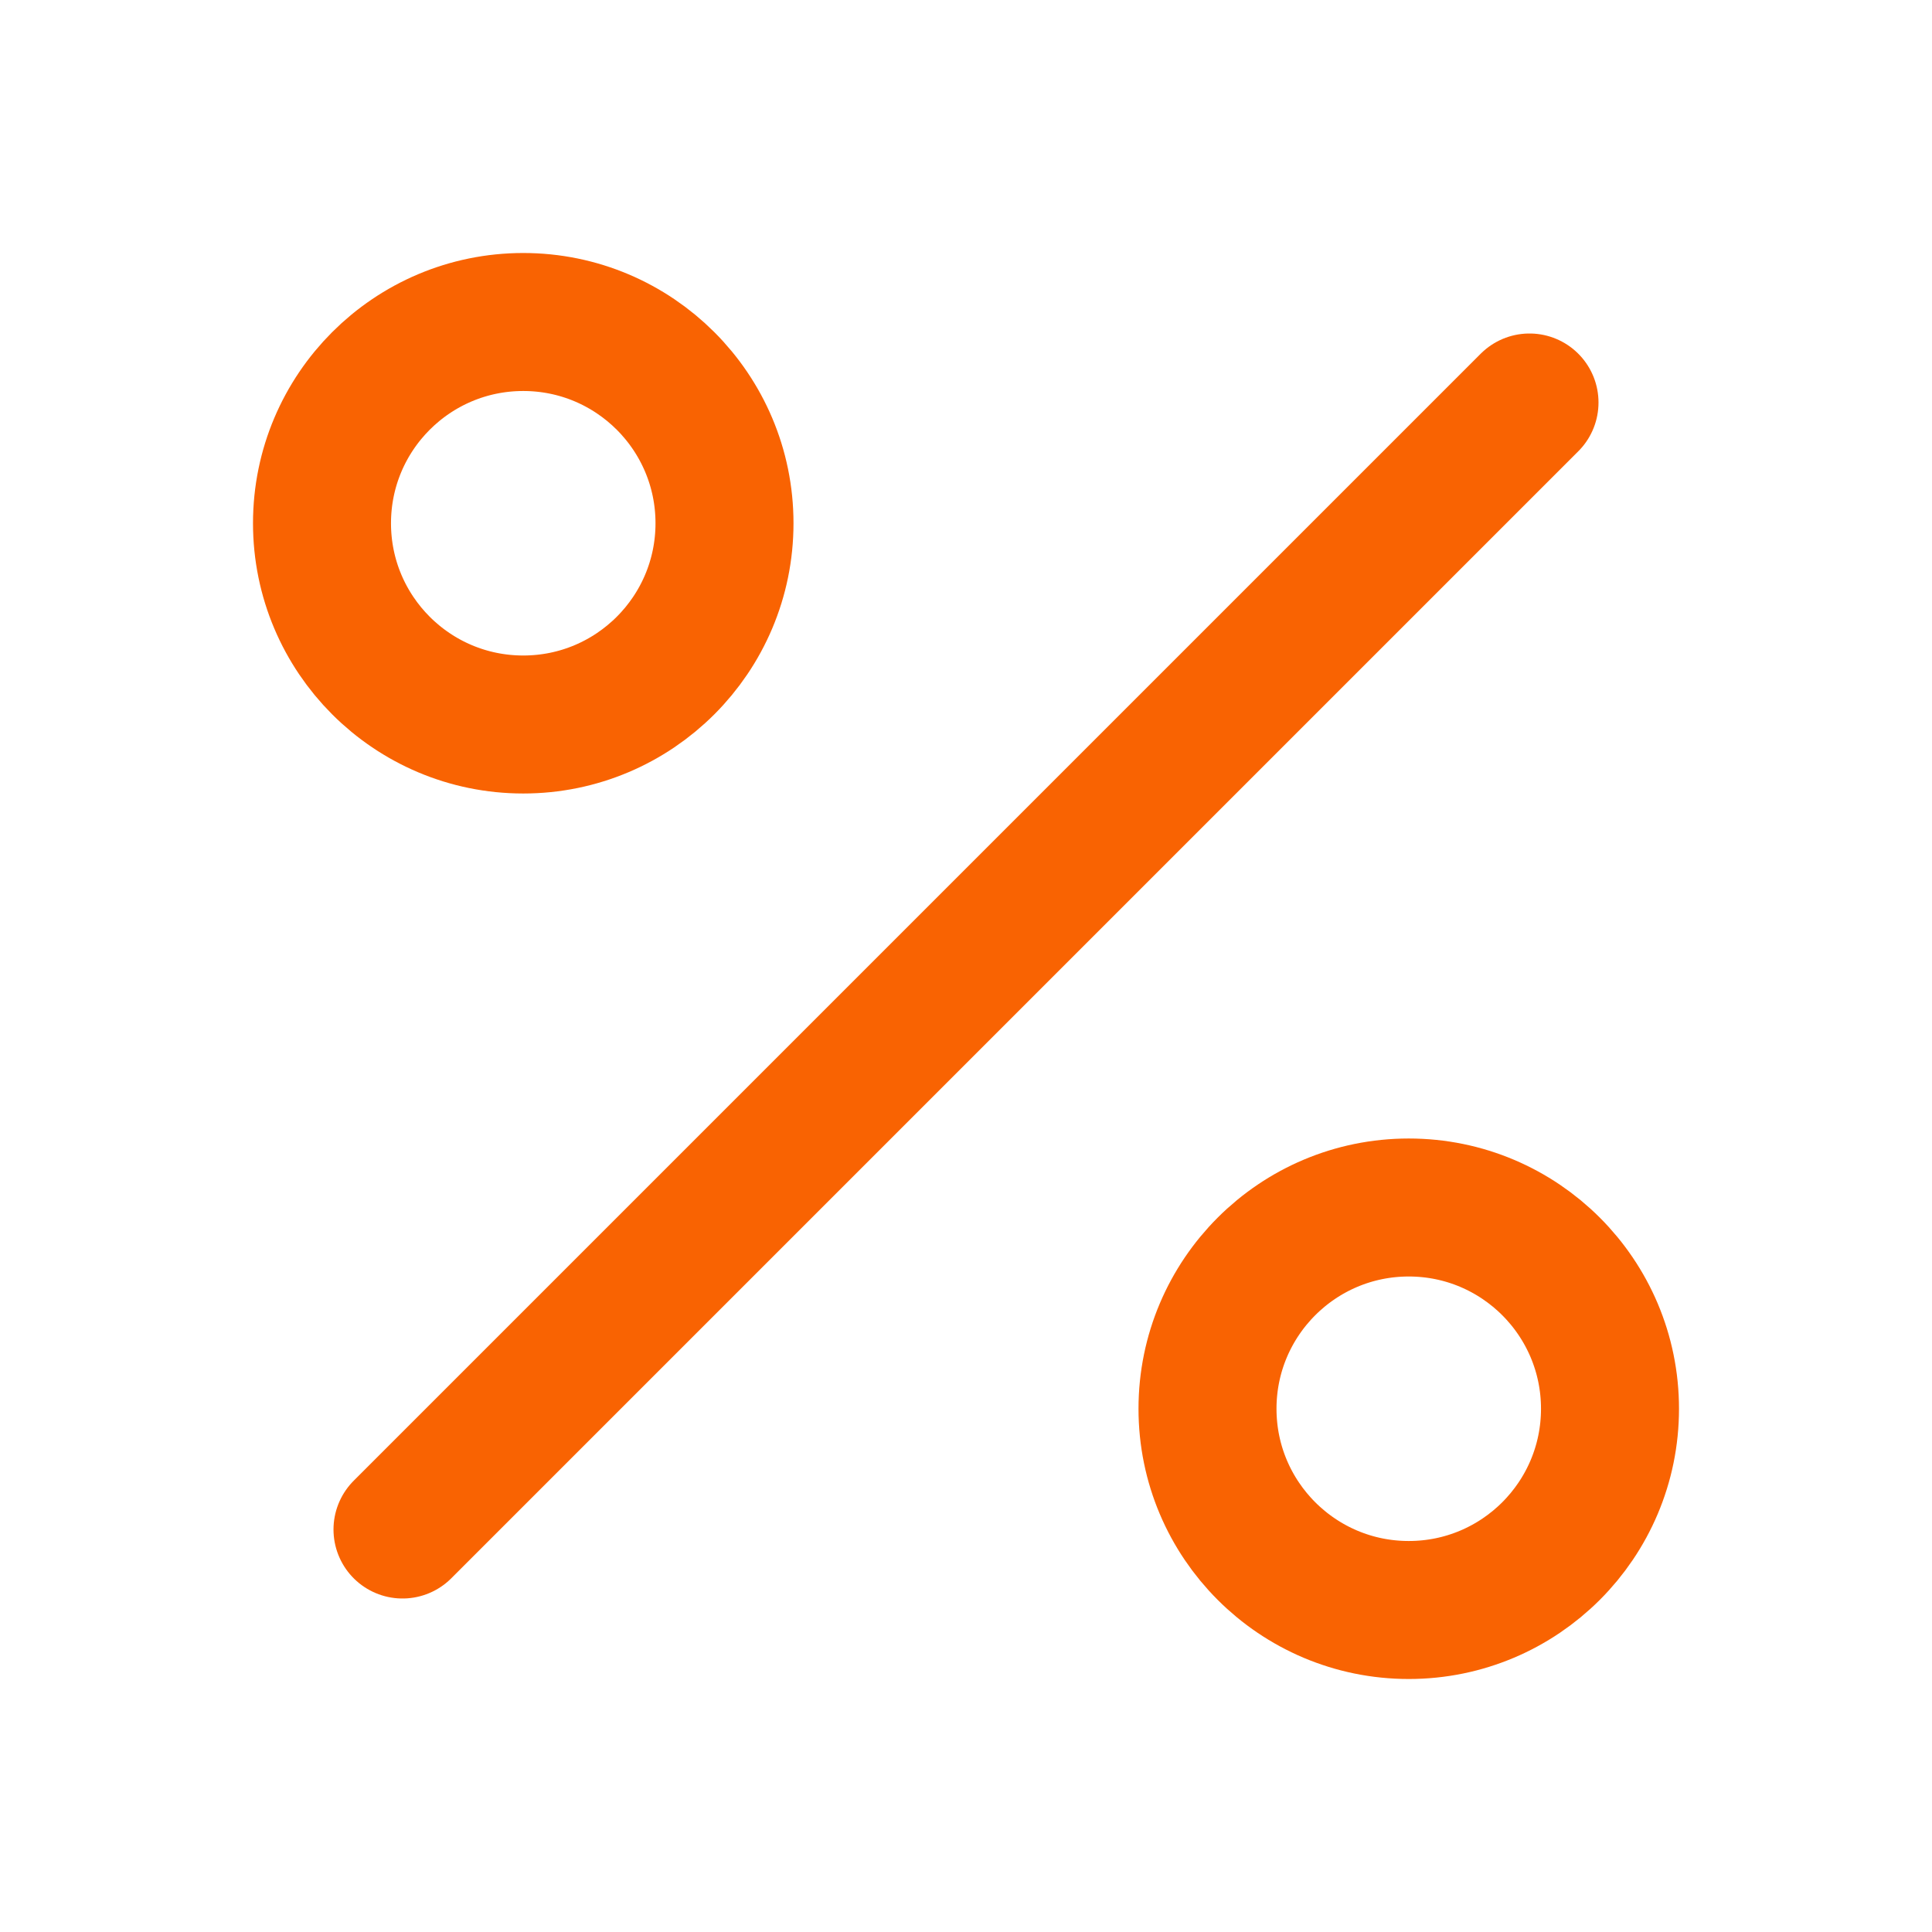
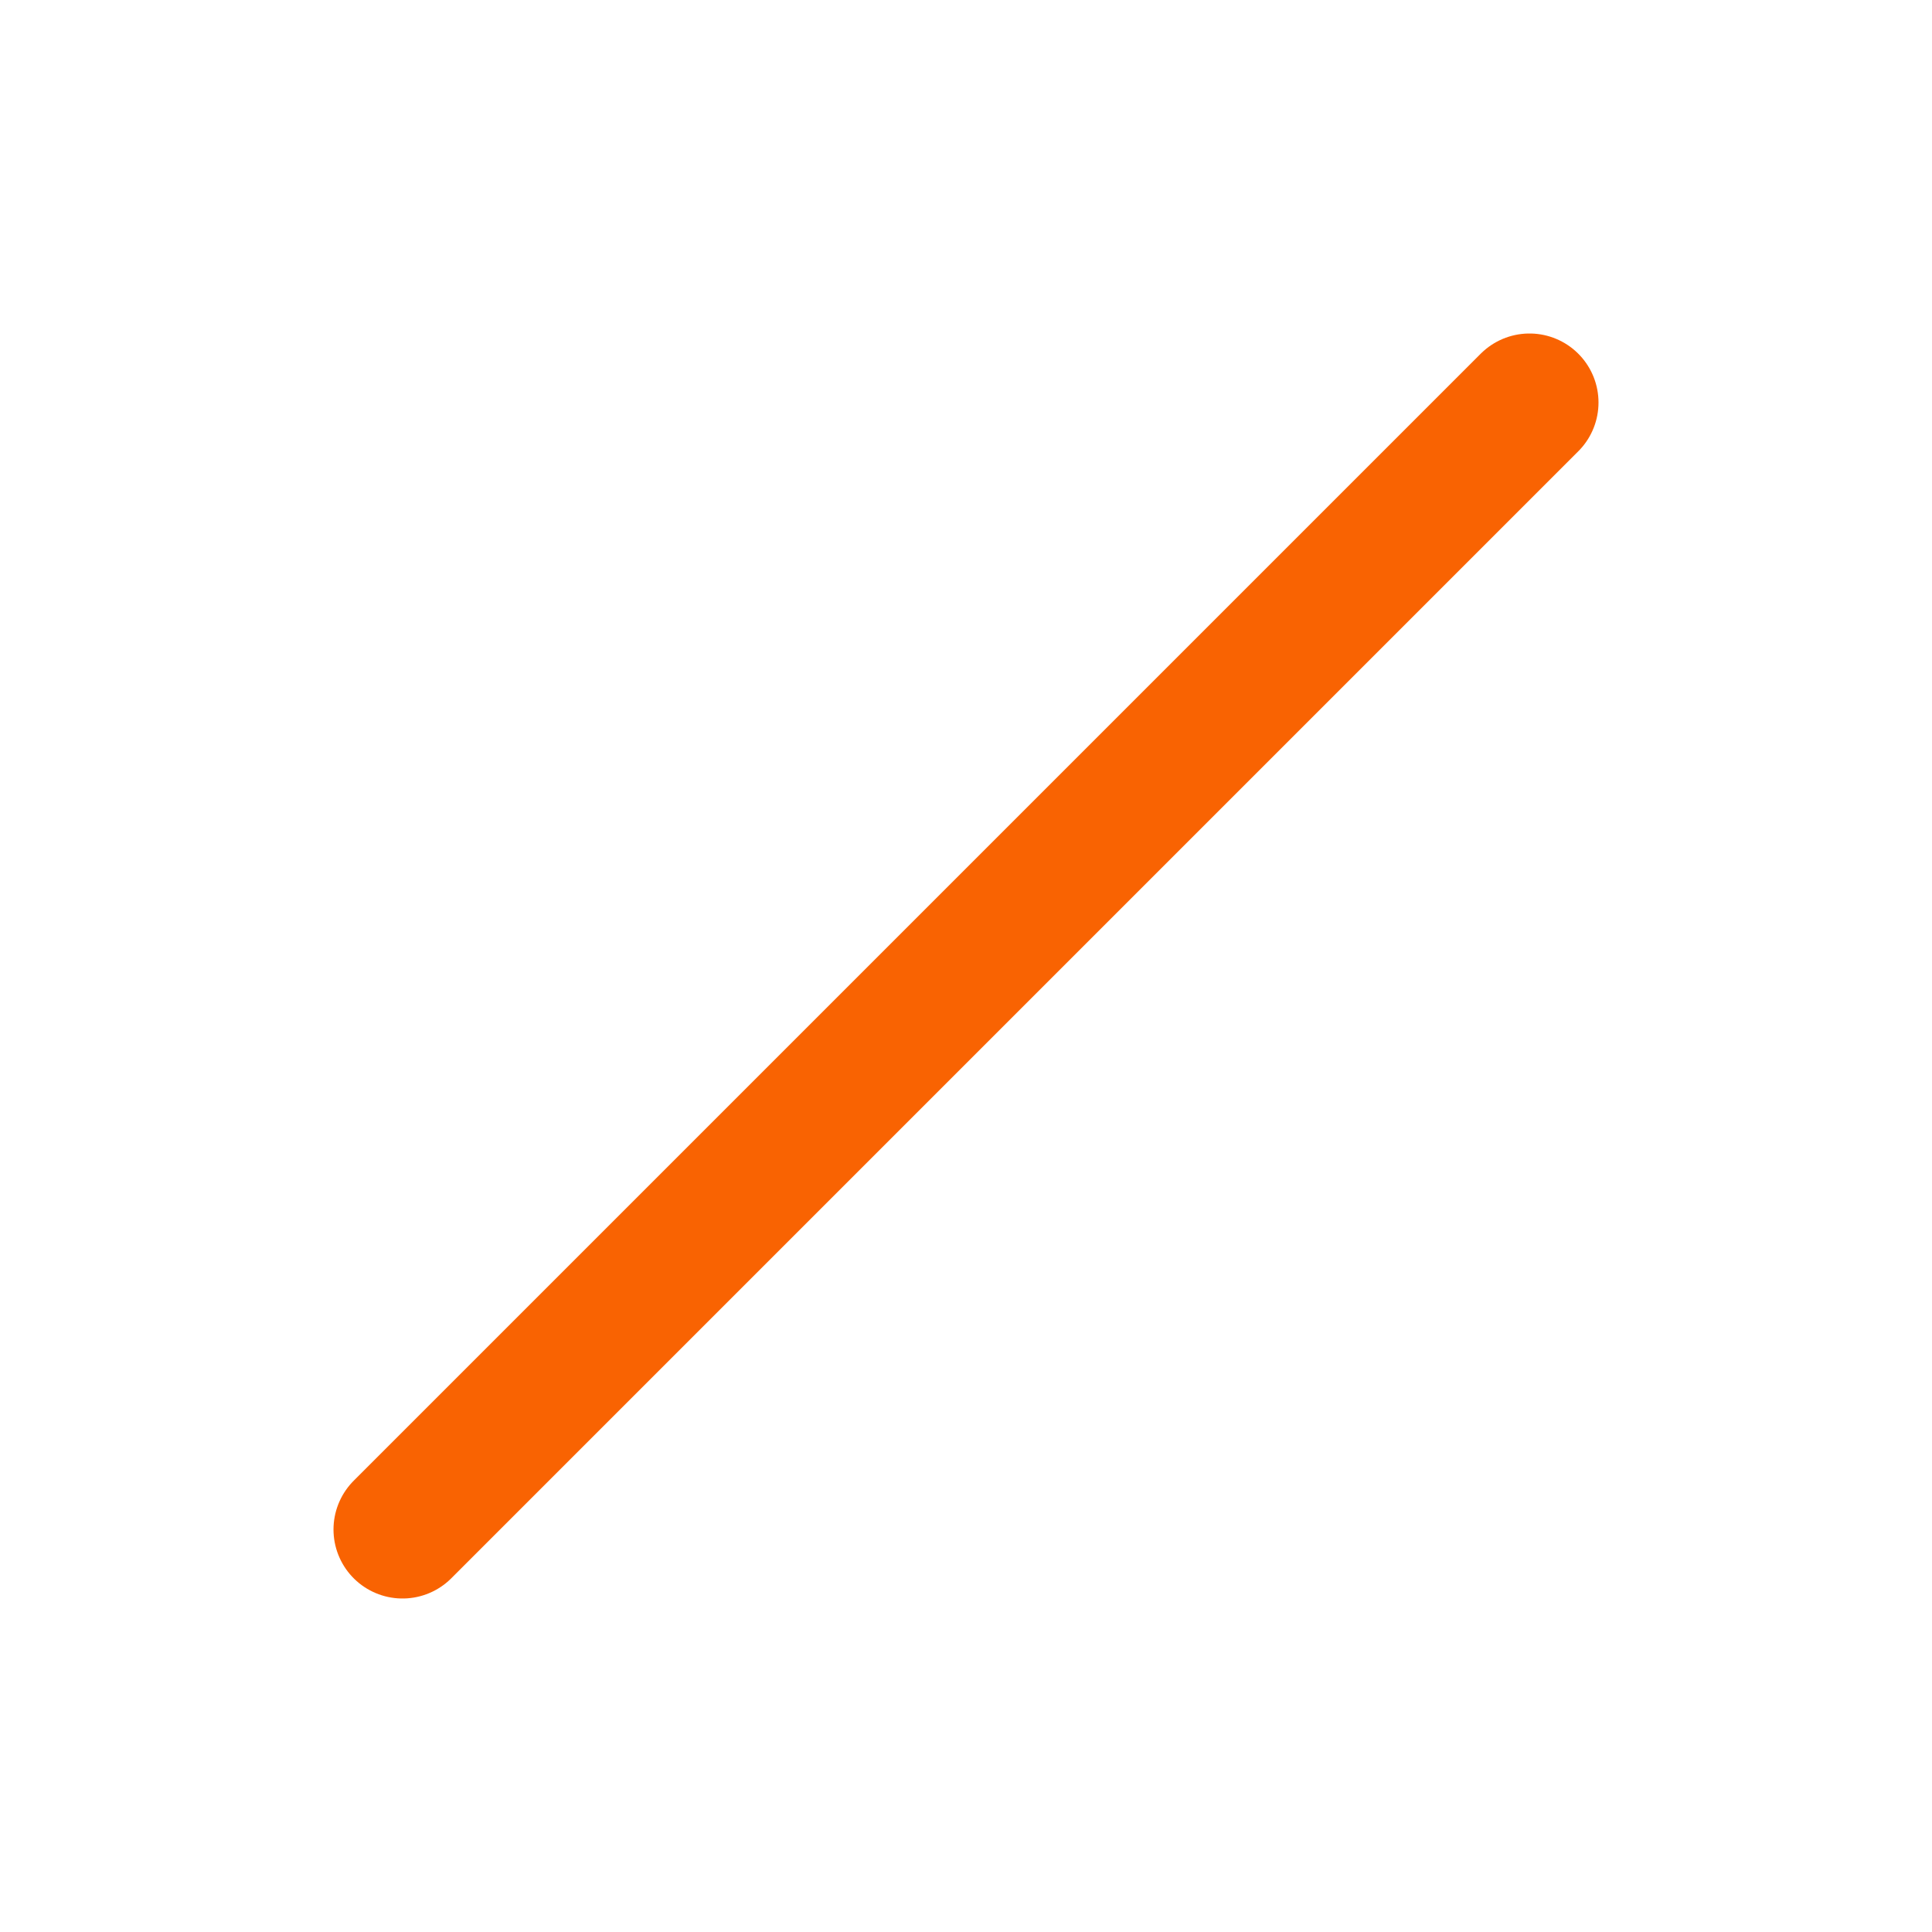
<svg xmlns="http://www.w3.org/2000/svg" width="42" height="42" viewBox="0 0 42 42" fill="none">
  <path d="M33.25 8.75L8.75 33.25" stroke="#F96302" stroke-width="3" stroke-linecap="round" stroke-linejoin="round" />
-   <path d="M11.375 15.75C13.791 15.75 15.75 13.791 15.75 11.375C15.75 8.959 13.791 7 11.375 7C8.959 7 7 8.959 7 11.375C7 13.791 8.959 15.75 11.375 15.75Z" stroke="#F96302" stroke-width="3" stroke-linecap="round" stroke-linejoin="round" />
-   <path d="M30.625 35C33.041 35 35 33.041 35 30.625C35 28.209 33.041 26.25 30.625 26.25C28.209 26.25 26.25 28.209 26.25 30.625C26.25 33.041 28.209 35 30.625 35Z" stroke="#F96302" stroke-width="3" stroke-linecap="round" stroke-linejoin="round" />
</svg>